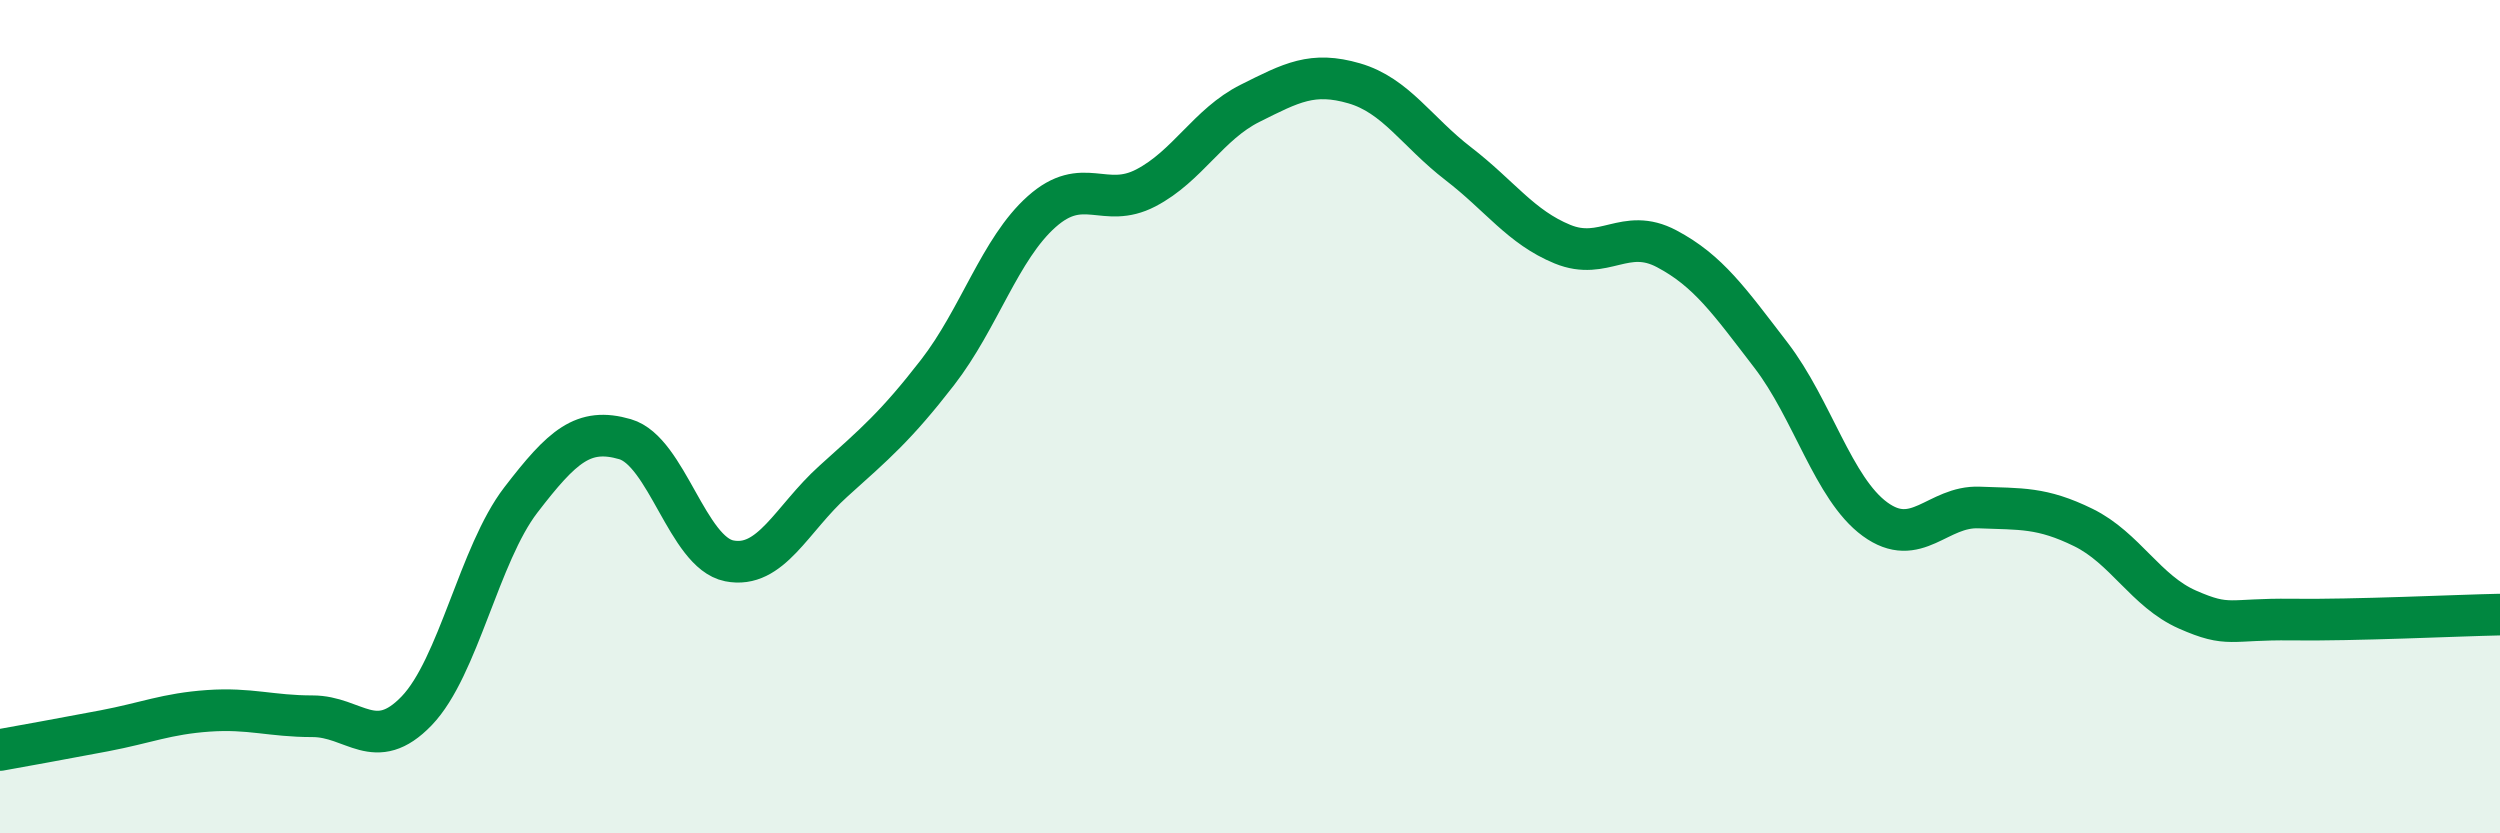
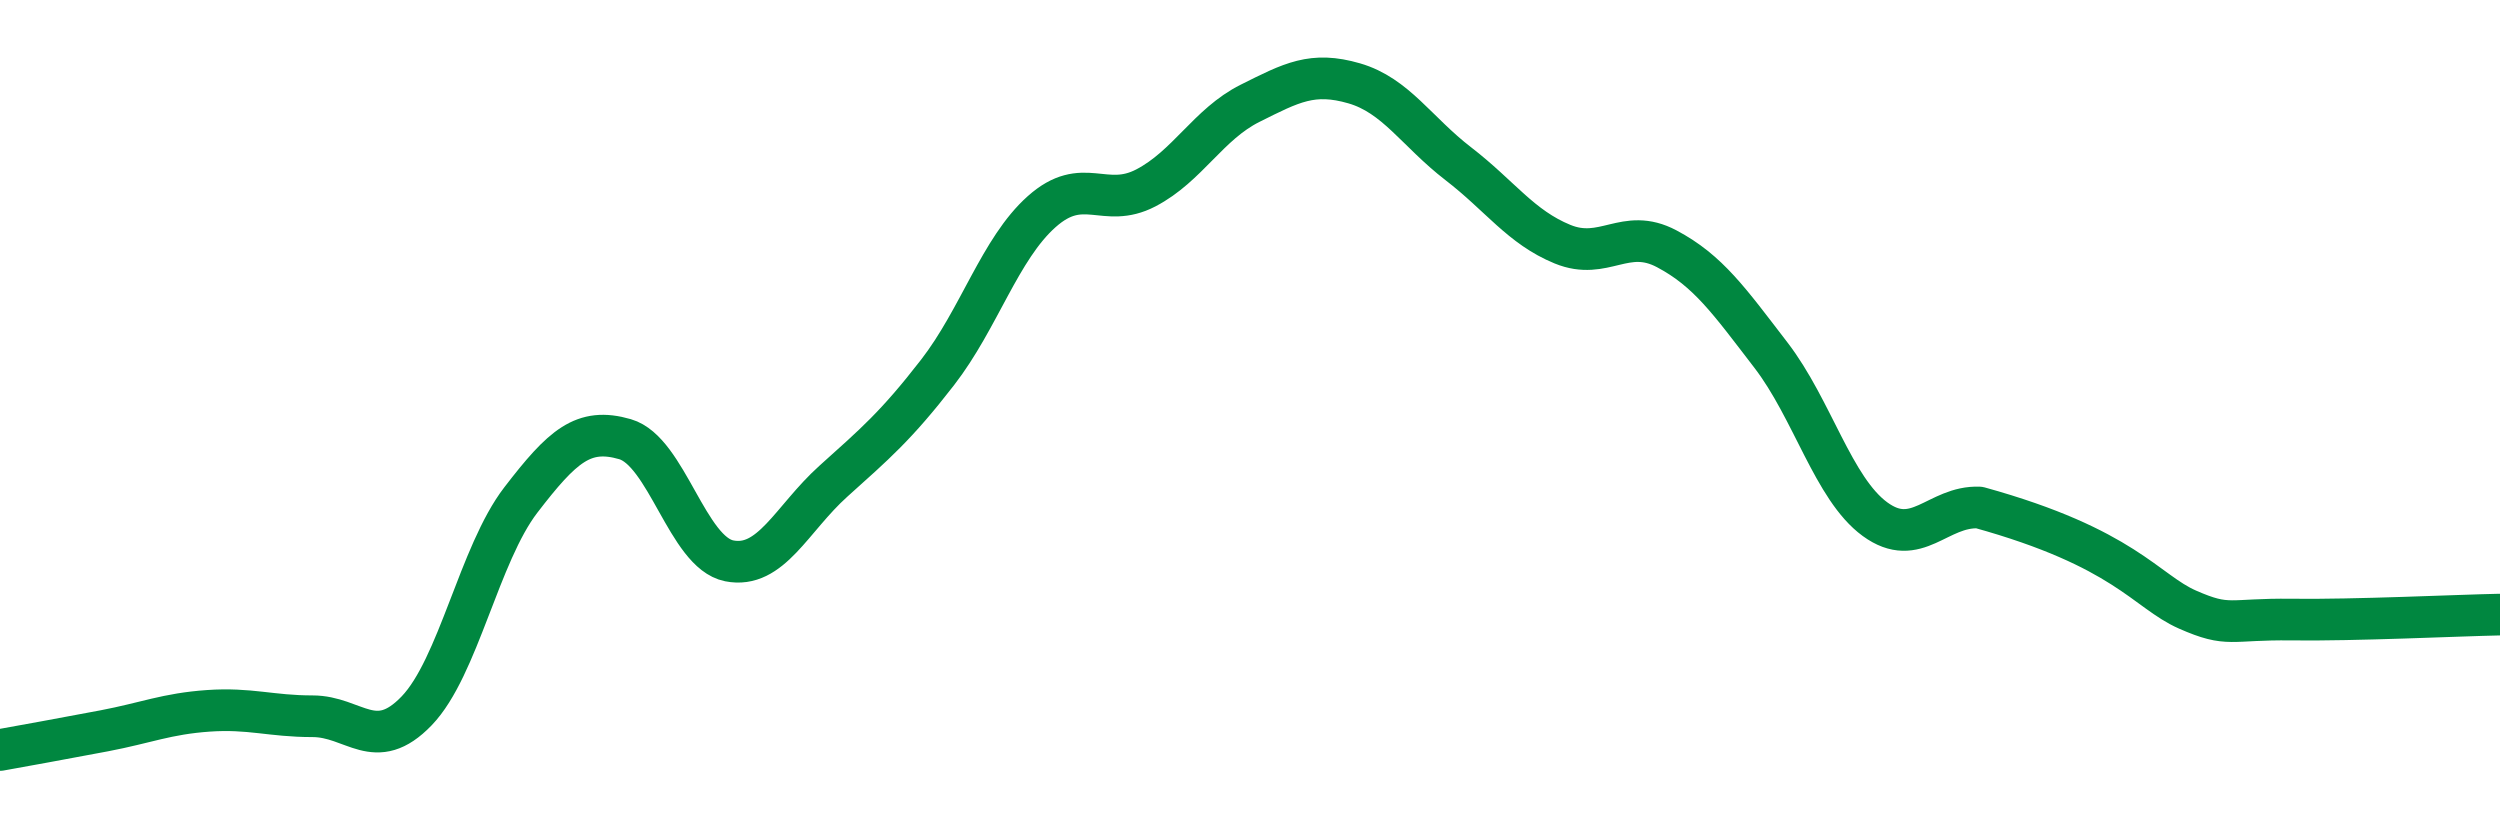
<svg xmlns="http://www.w3.org/2000/svg" width="60" height="20" viewBox="0 0 60 20">
-   <path d="M 0,18 C 0.5,17.91 1.5,17.73 2.5,17.54 C 3.5,17.35 4,17.13 5,17.06 C 6,16.99 6.5,17.19 7.5,17.19 C 8.5,17.19 9,18.1 10,17.06 C 11,16.02 11.5,13.3 12.5,12 C 13.5,10.7 14,10.25 15,10.54 C 16,10.83 16.5,13.26 17.5,13.46 C 18.5,13.66 19,12.45 20,11.55 C 21,10.65 21.5,10.23 22.5,8.94 C 23.5,7.65 24,5.97 25,5.08 C 26,4.19 26.5,5.03 27.5,4.51 C 28.5,3.99 29,2.98 30,2.48 C 31,1.98 31.5,1.71 32.5,2 C 33.5,2.29 34,3.16 35,3.93 C 36,4.7 36.5,5.45 37.5,5.86 C 38.5,6.27 39,5.44 40,5.97 C 41,6.5 41.5,7.22 42.5,8.52 C 43.5,9.82 44,11.73 45,12.46 C 46,13.19 46.5,12.14 47.5,12.18 C 48.5,12.22 49,12.17 50,12.66 C 51,13.15 51.5,14.19 52.5,14.63 C 53.5,15.07 53.5,14.85 55,14.87 C 56.5,14.89 59,14.77 60,14.75L60 20L0 20Z" fill="#008740" opacity="0.1" stroke-linecap="round" stroke-linejoin="round" />
-   <path d="M 0,18 C 0.5,17.91 1.5,17.73 2.5,17.54 C 3.5,17.35 4,17.13 5,17.06 C 6,16.99 6.5,17.19 7.5,17.19 C 8.5,17.19 9,18.1 10,17.06 C 11,16.02 11.5,13.3 12.5,12 C 13.5,10.7 14,10.25 15,10.54 C 16,10.83 16.5,13.26 17.5,13.46 C 18.5,13.66 19,12.45 20,11.55 C 21,10.65 21.5,10.23 22.5,8.94 C 23.5,7.65 24,5.97 25,5.08 C 26,4.19 26.5,5.03 27.5,4.51 C 28.5,3.99 29,2.98 30,2.48 C 31,1.98 31.5,1.71 32.5,2 C 33.5,2.29 34,3.16 35,3.93 C 36,4.7 36.5,5.45 37.5,5.86 C 38.5,6.27 39,5.44 40,5.97 C 41,6.5 41.5,7.22 42.5,8.52 C 43.5,9.82 44,11.73 45,12.46 C 46,13.19 46.5,12.14 47.5,12.18 C 48.5,12.22 49,12.17 50,12.66 C 51,13.15 51.5,14.19 52.5,14.63 C 53.5,15.07 53.5,14.85 55,14.87 C 56.5,14.89 59,14.77 60,14.75" stroke="#008740" stroke-width="1" fill="none" stroke-linecap="round" stroke-linejoin="round" />
+   <path d="M 0,18 C 0.5,17.91 1.5,17.73 2.5,17.54 C 3.5,17.35 4,17.13 5,17.06 C 6,16.99 6.5,17.19 7.5,17.19 C 8.5,17.19 9,18.1 10,17.06 C 11,16.02 11.5,13.3 12.5,12 C 13.5,10.7 14,10.25 15,10.54 C 16,10.83 16.5,13.26 17.5,13.46 C 18.5,13.66 19,12.45 20,11.55 C 21,10.65 21.5,10.23 22.5,8.94 C 23.5,7.65 24,5.97 25,5.08 C 26,4.19 26.5,5.03 27.5,4.51 C 28.5,3.99 29,2.98 30,2.48 C 31,1.98 31.5,1.71 32.5,2 C 33.5,2.29 34,3.16 35,3.93 C 36,4.7 36.5,5.45 37.5,5.86 C 38.5,6.27 39,5.44 40,5.97 C 41,6.5 41.5,7.22 42.5,8.52 C 43.5,9.82 44,11.73 45,12.46 C 46,13.19 46.5,12.14 47.5,12.18 C 51,13.15 51.5,14.19 52.5,14.63 C 53.5,15.07 53.5,14.85 55,14.87 C 56.5,14.89 59,14.77 60,14.75" stroke="#008740" stroke-width="1" fill="none" stroke-linecap="round" stroke-linejoin="round" />
</svg>